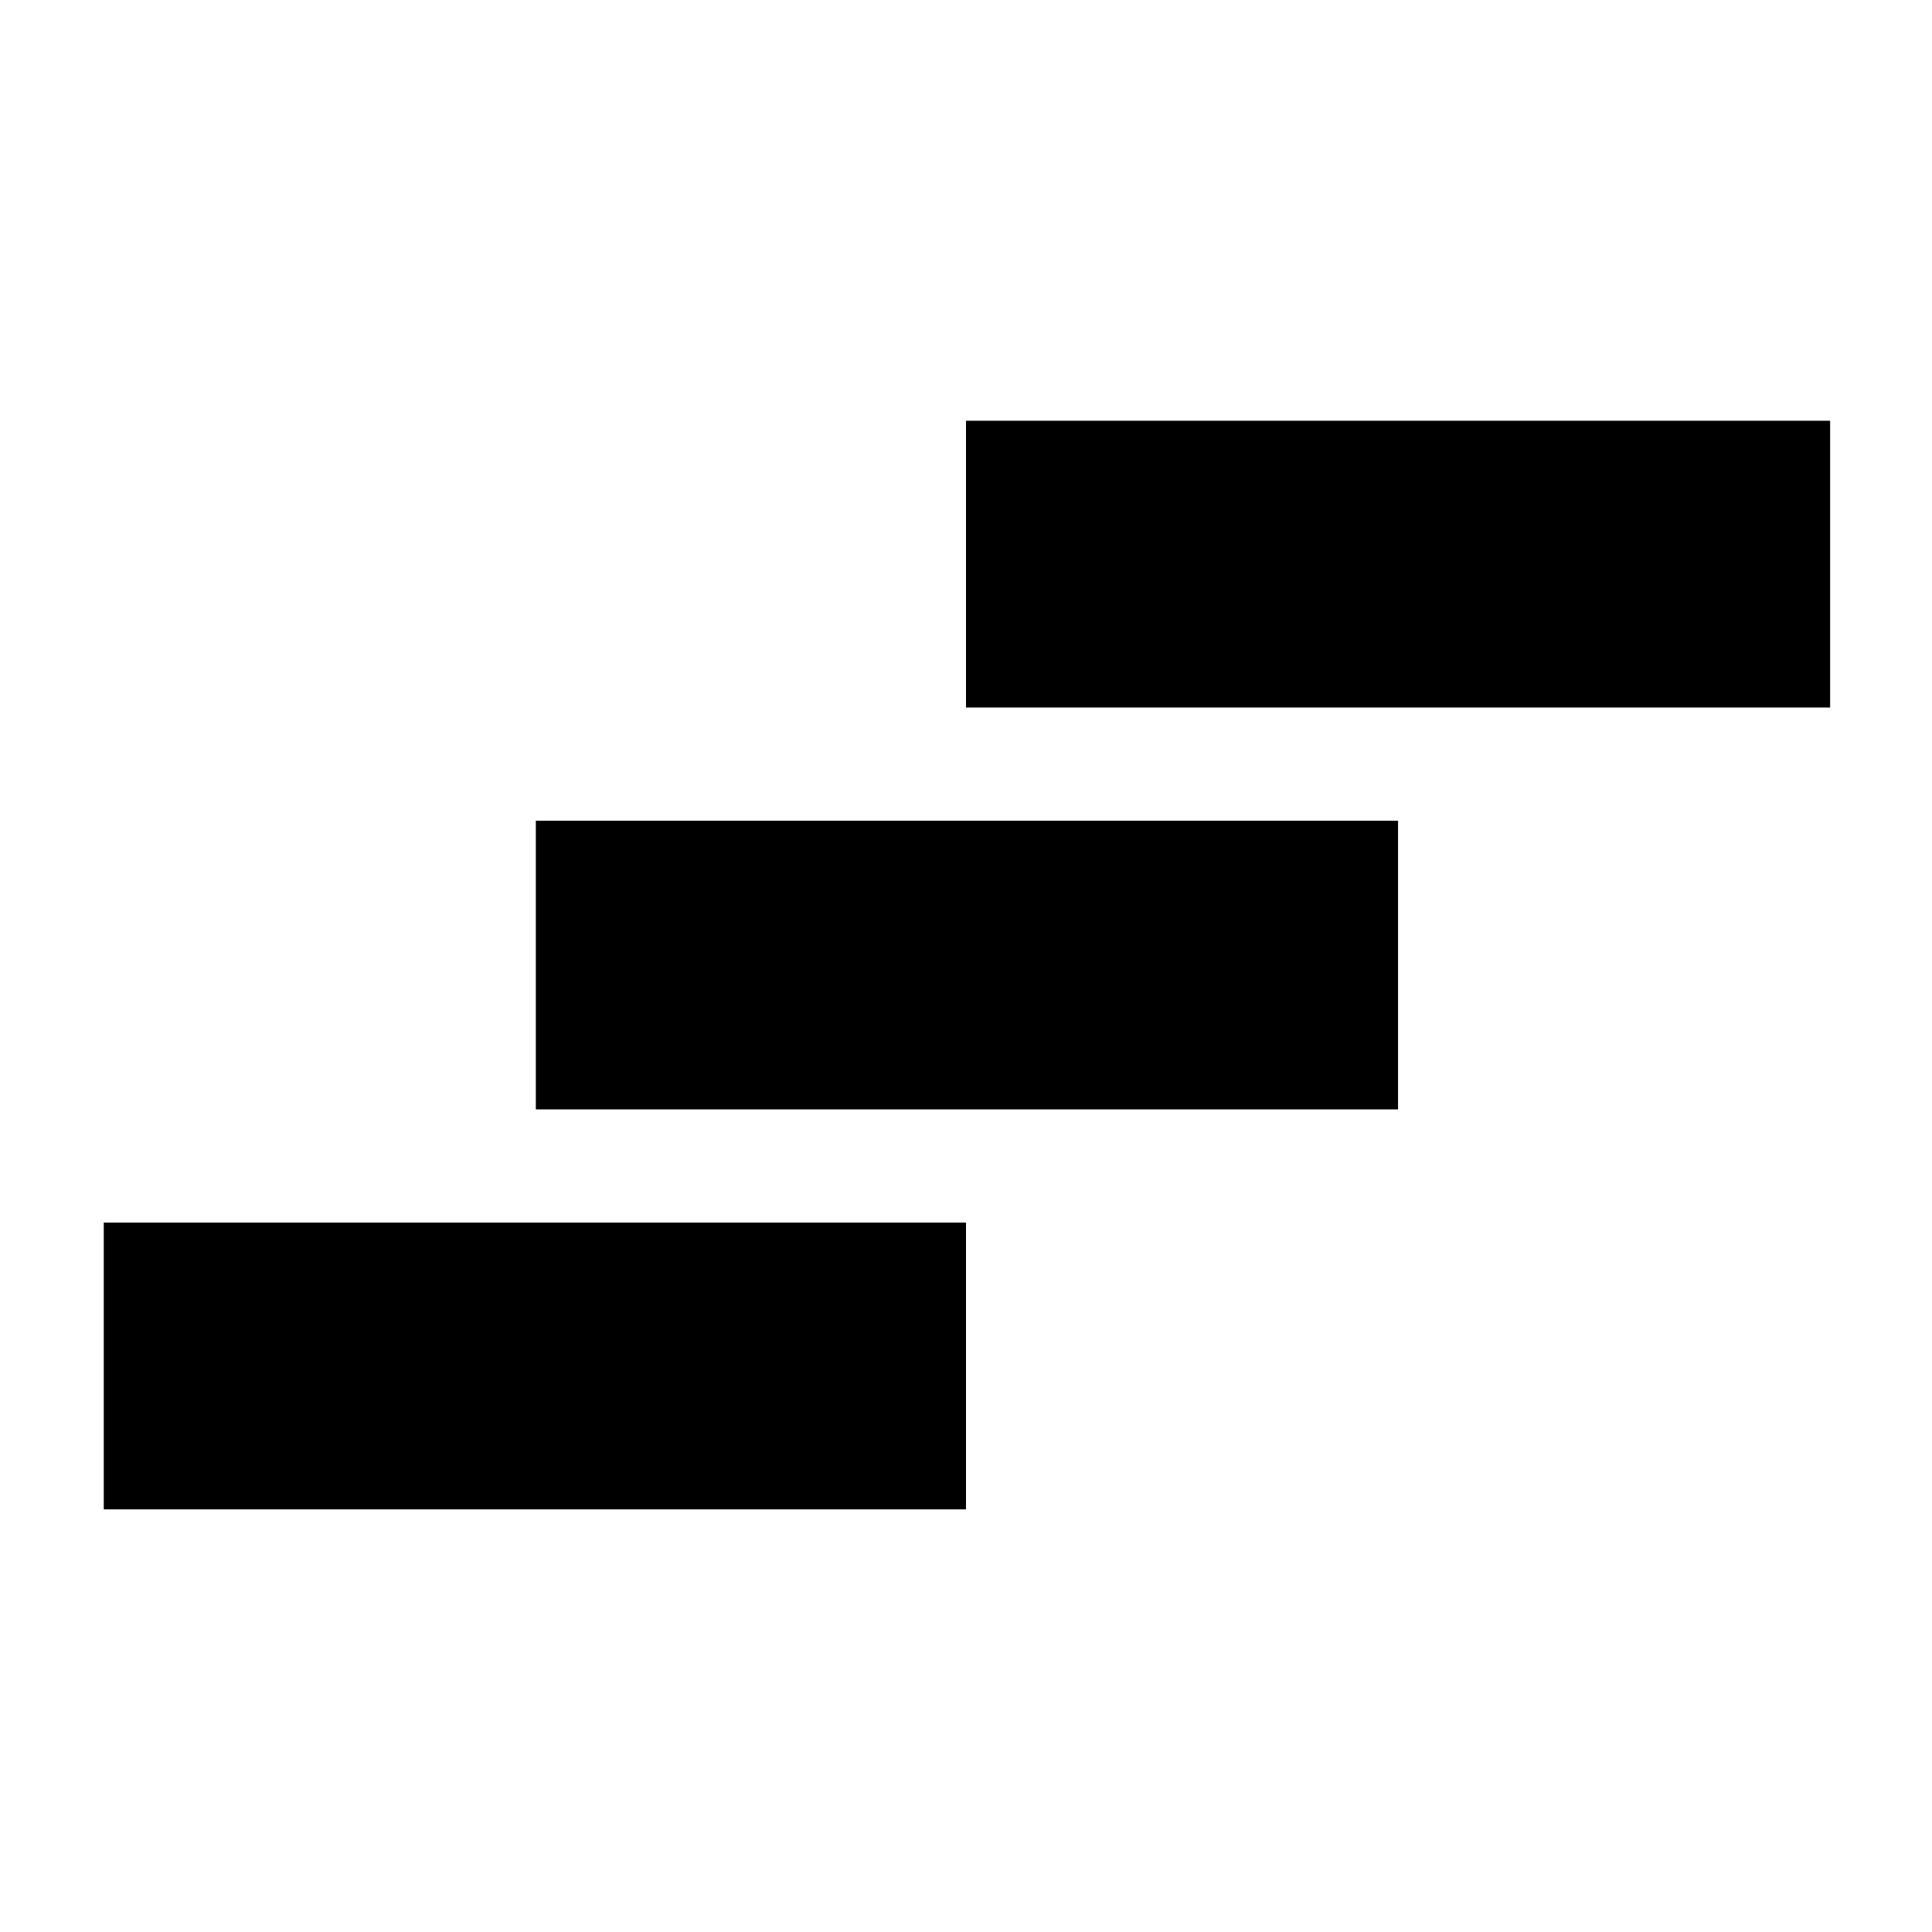
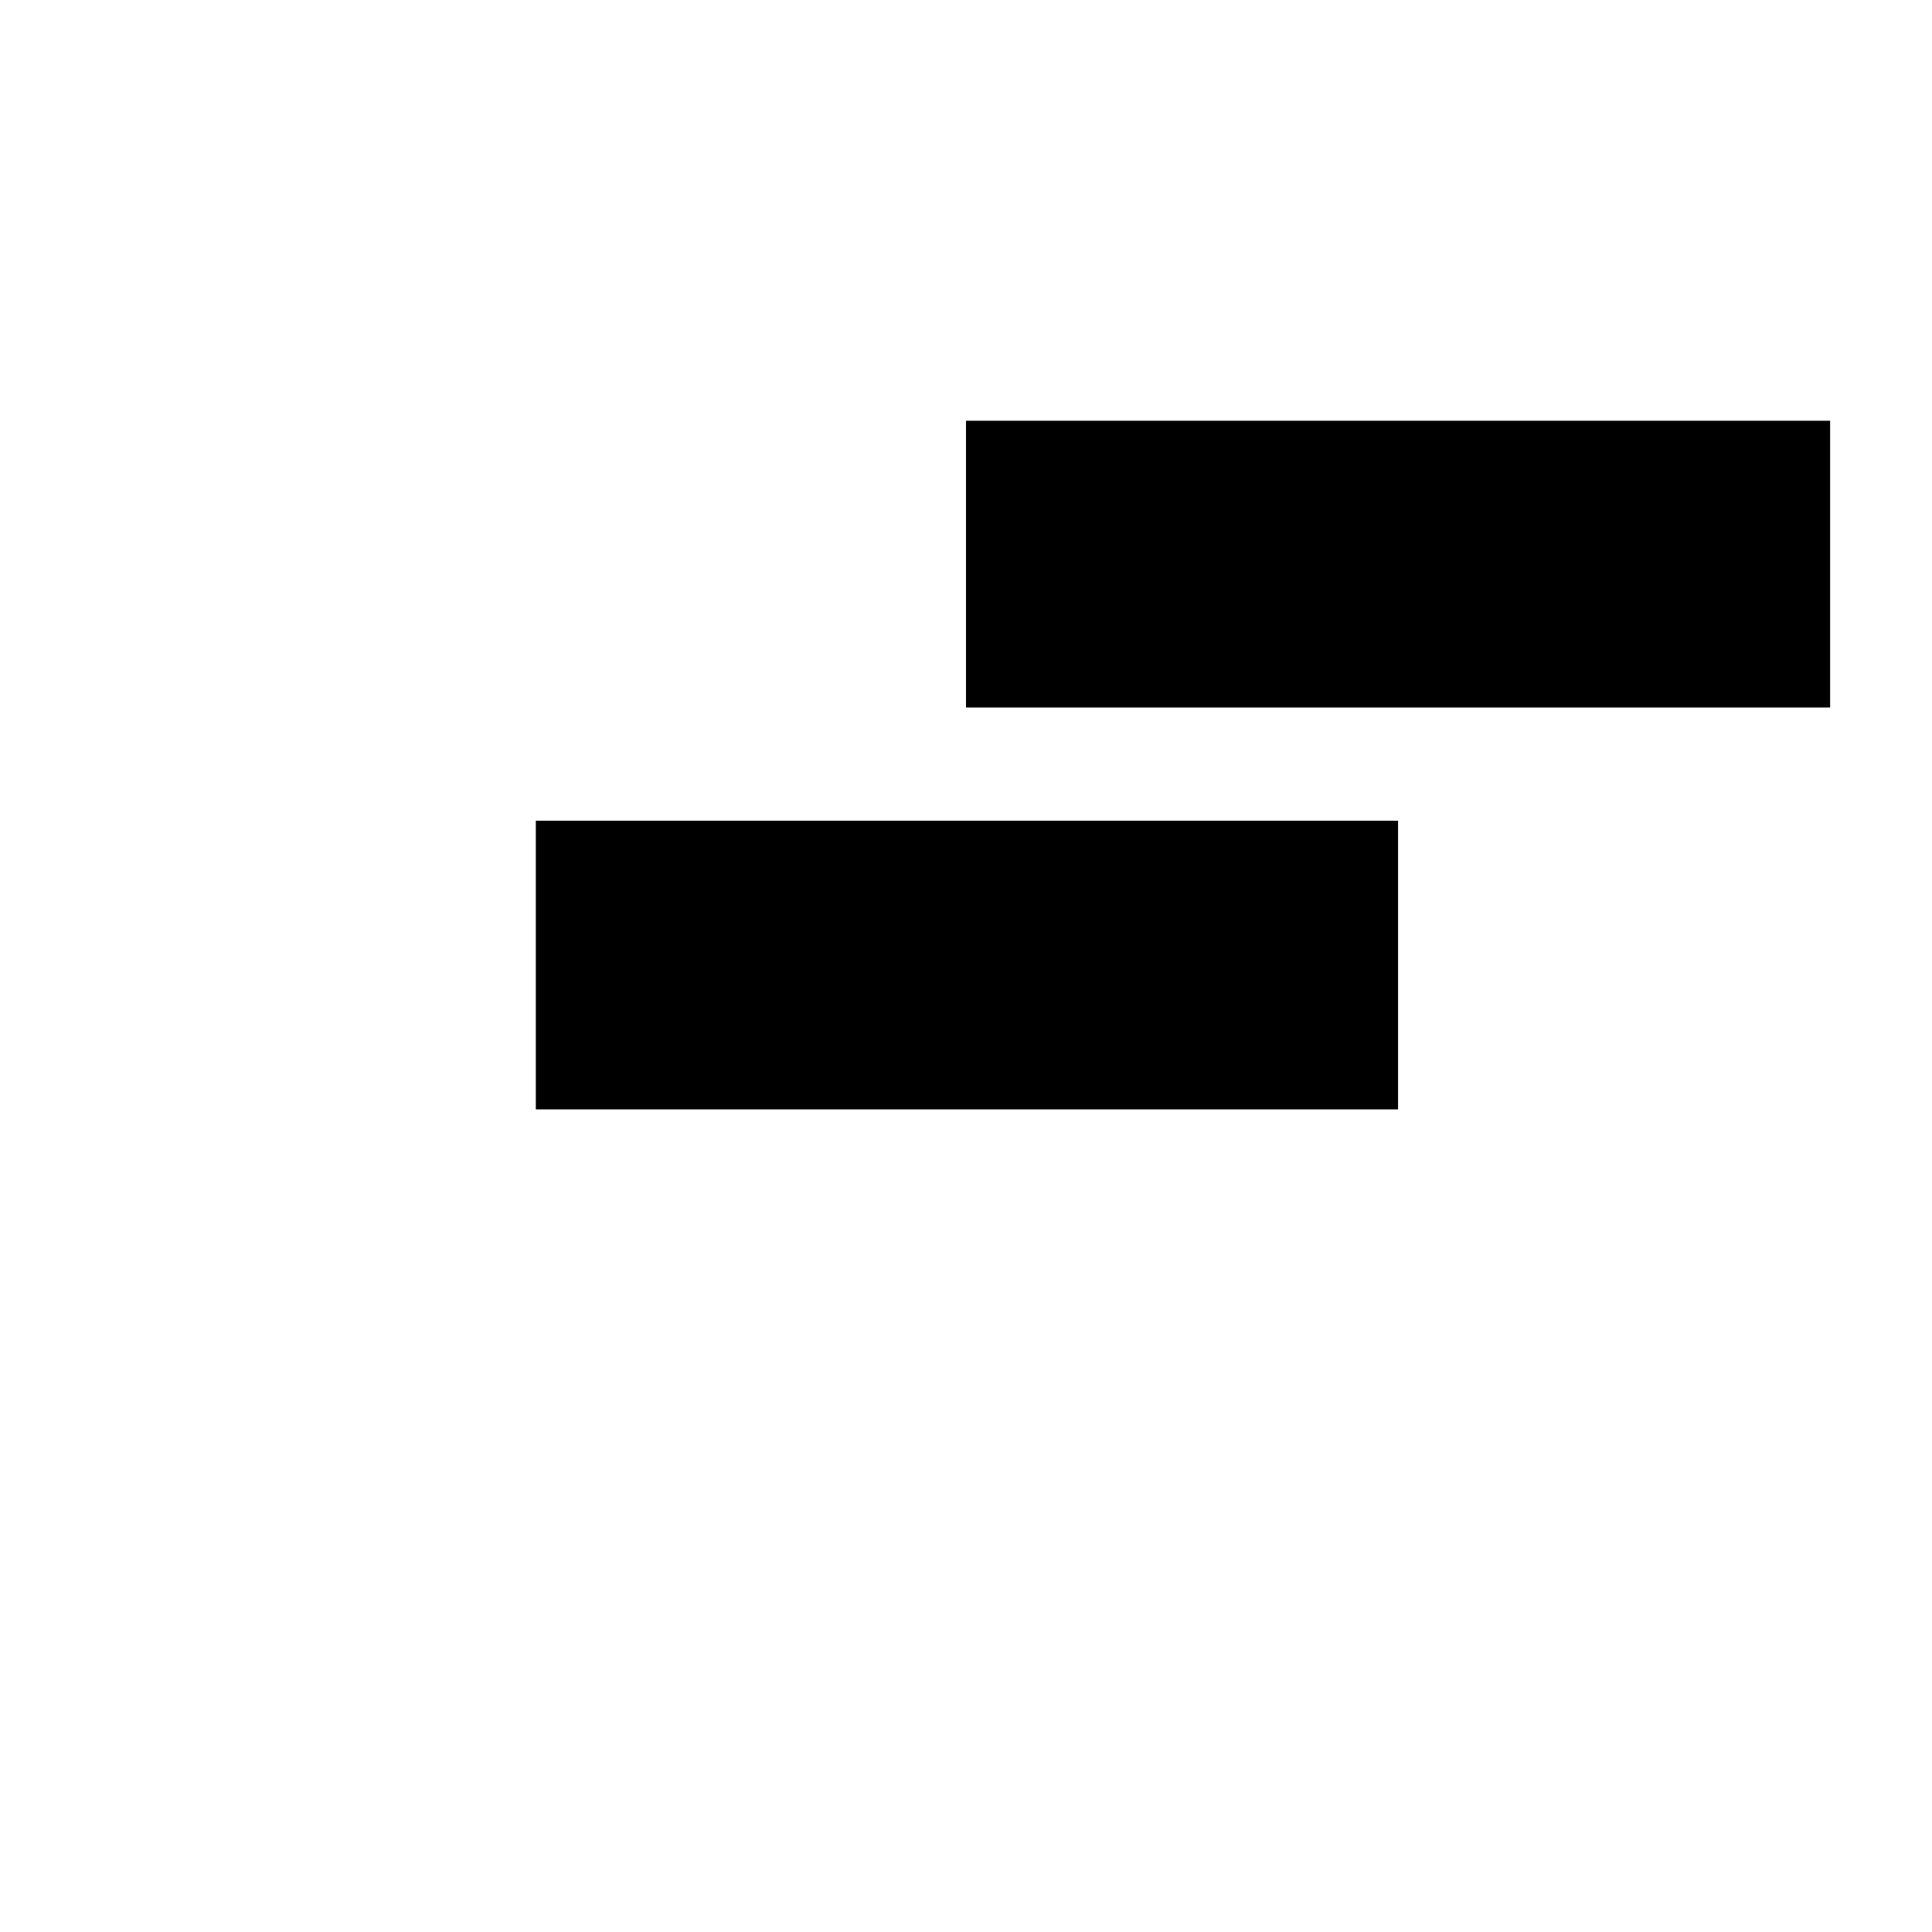
<svg xmlns="http://www.w3.org/2000/svg" version="1.0" width="1024pt" height="1024pt" viewBox="0 0 1024 1024" preserveAspectRatio="xMidYMid meet">
  <g transform="translate(0,1024) scale(0.1,-0.1)" fill="#000000" stroke="none">
    <path d="M5120 7250 l0 -760 2290 0 2290 0 0 760 0 760 -2290 0 -2290 0 0 -760z" />
    <path d="M2840 5125 l0 -765 2285 0 2285 0 0 765 0 765 -2285 0 -2285 0 0 -765z" />
-     <path d="M550 3000 l0 -760 2285 0 2285 0 0 760 0 760 -2285 0 -2285 0 0 -760z" />
  </g>
</svg>